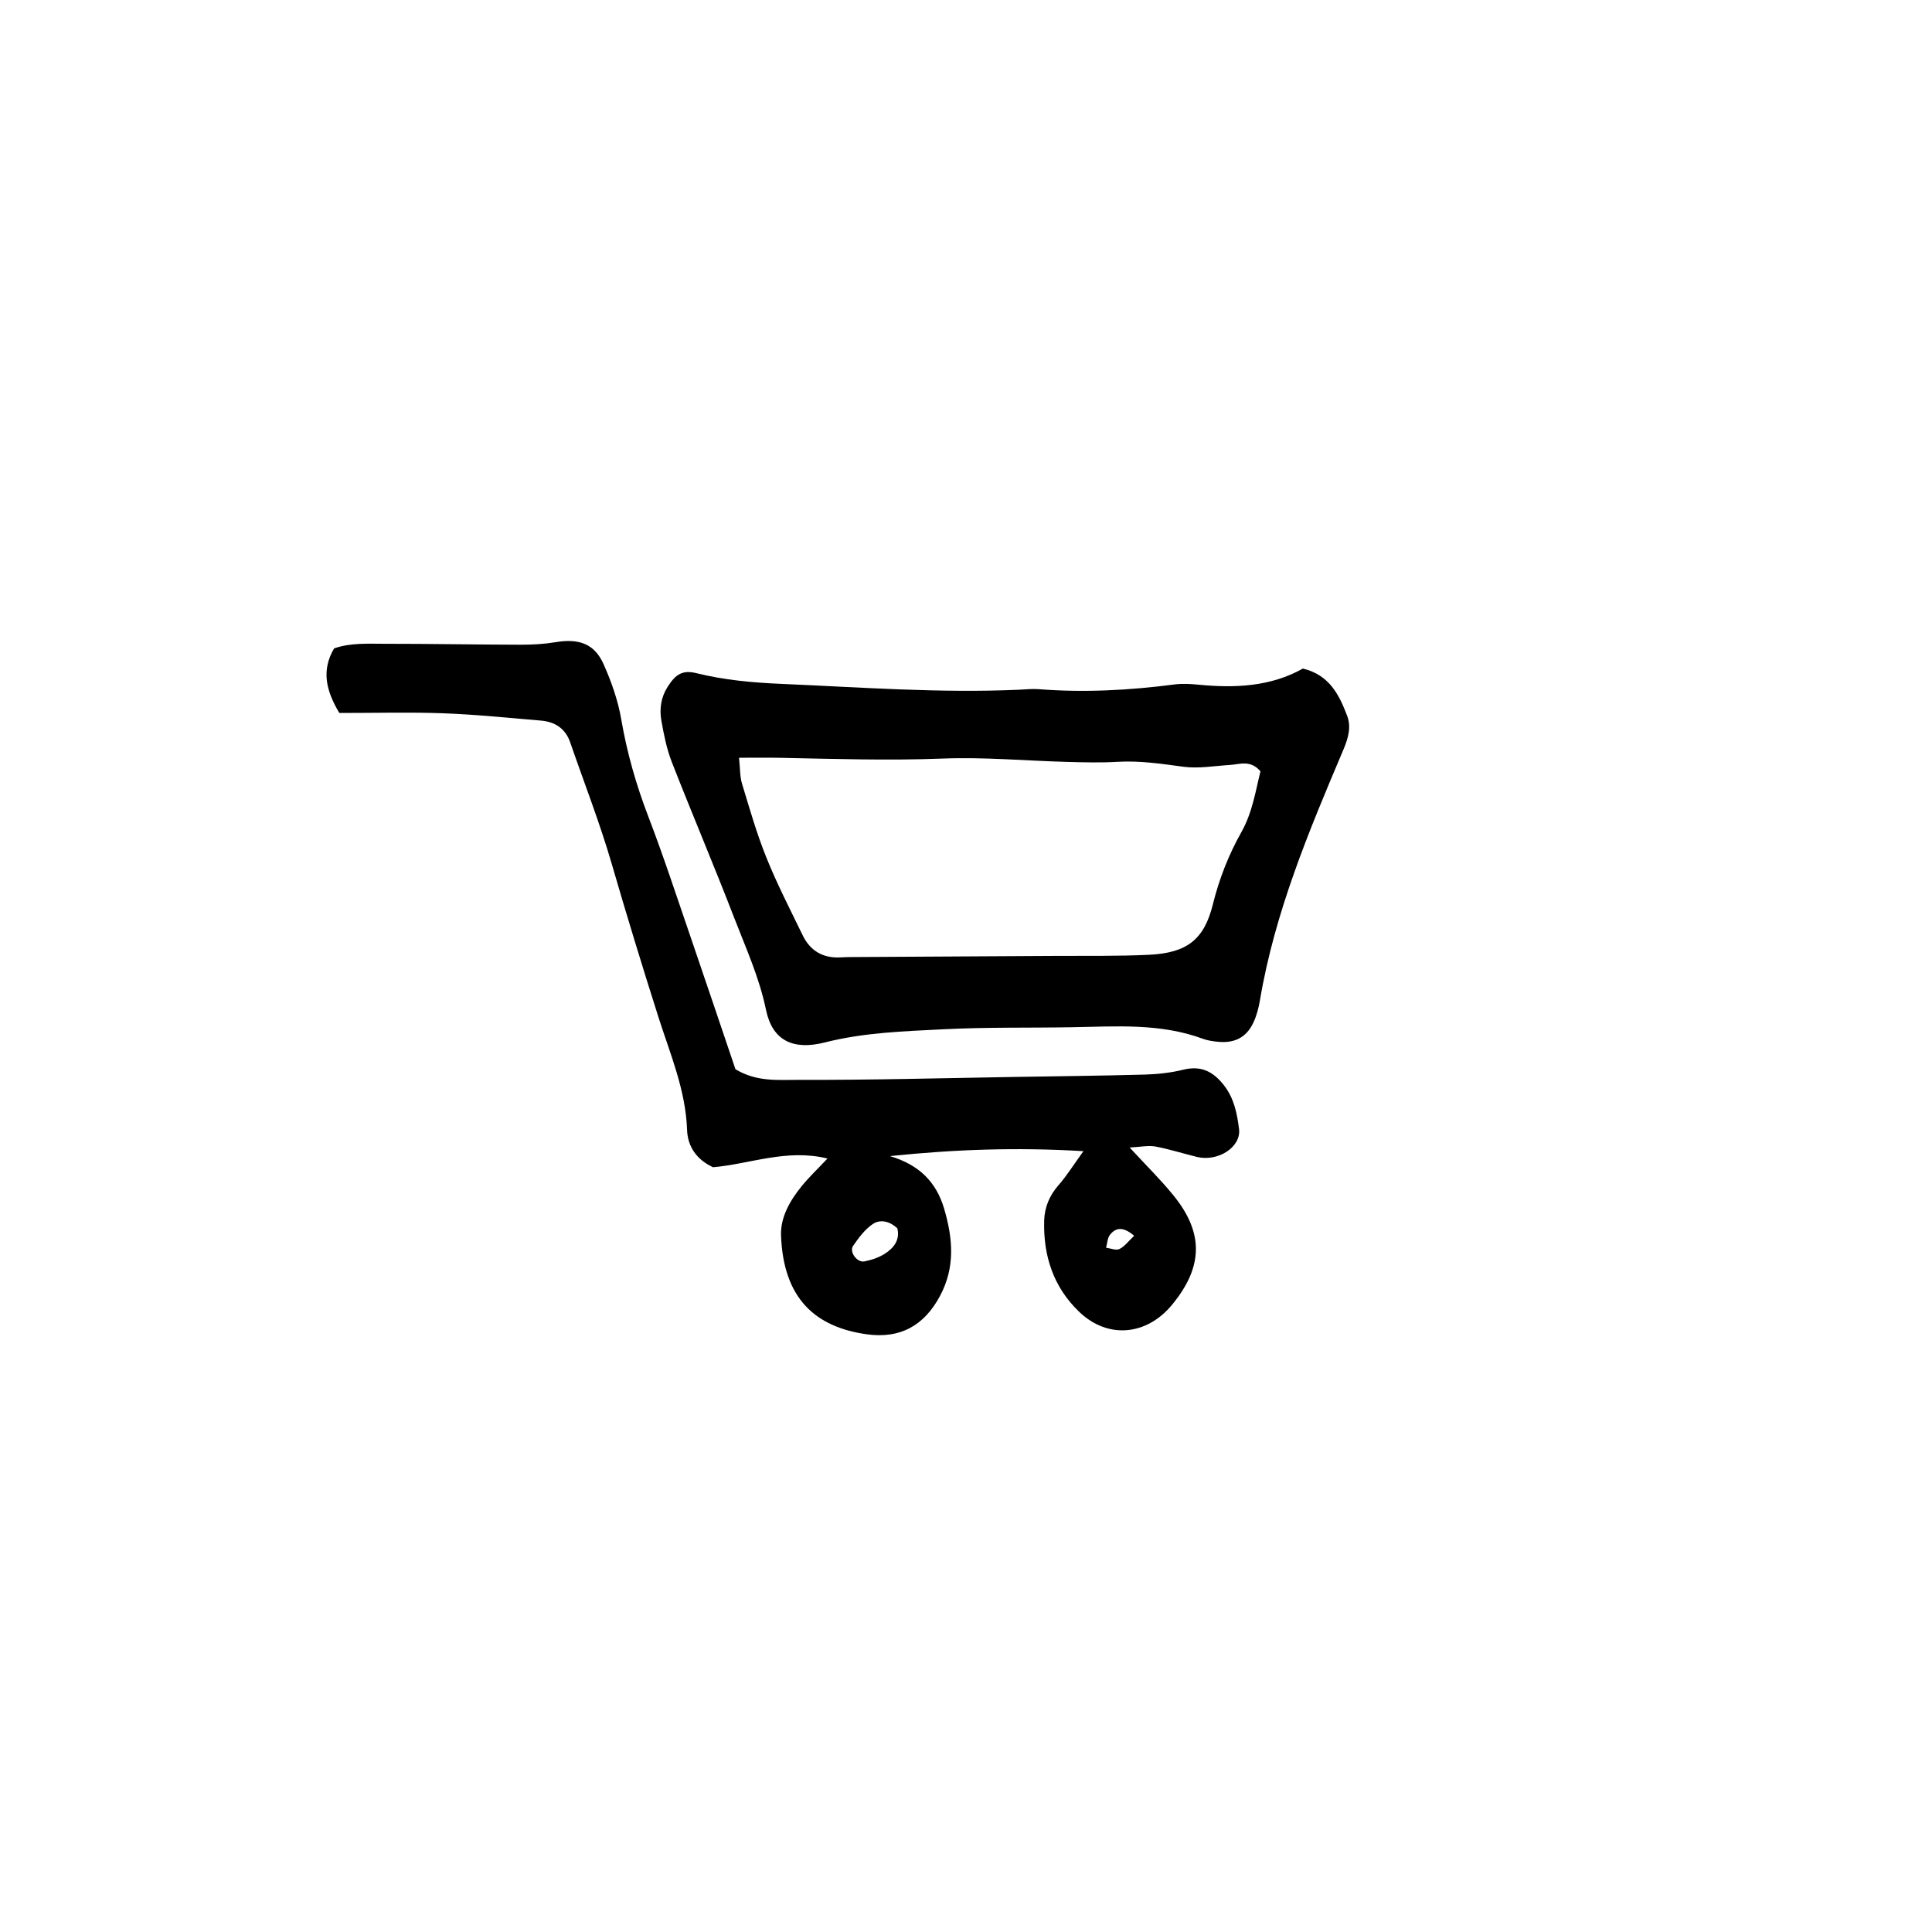
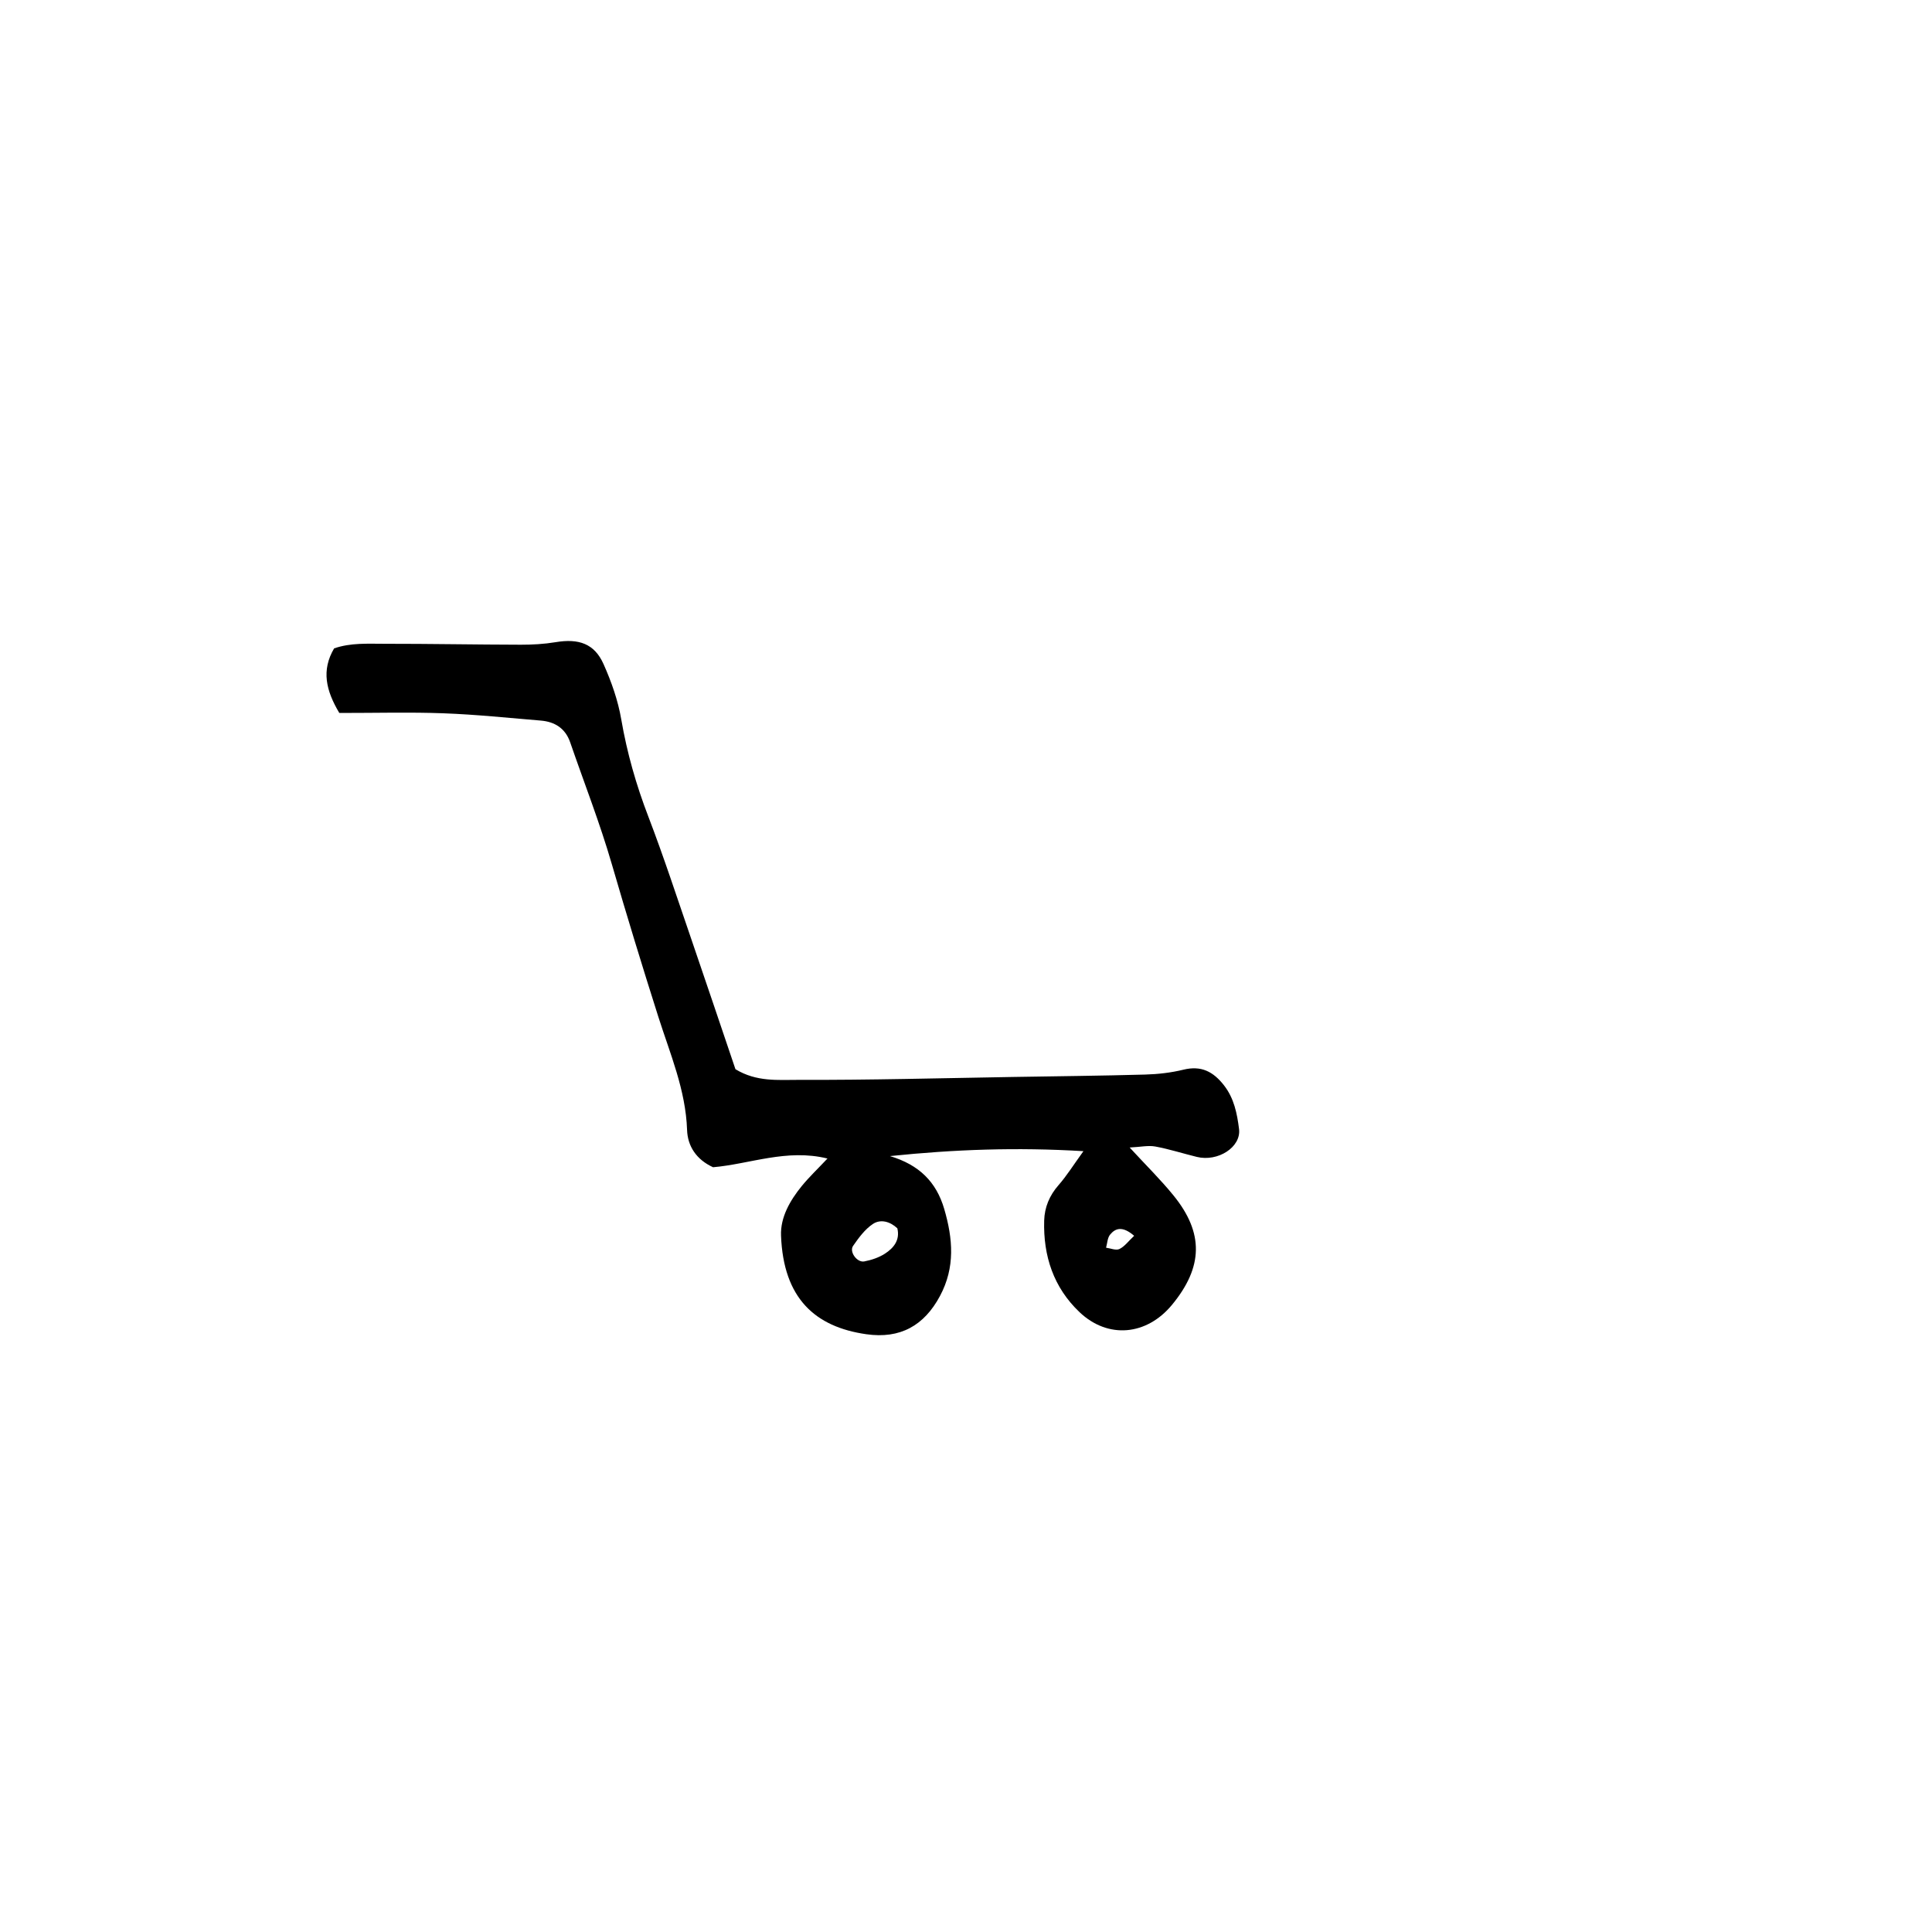
<svg xmlns="http://www.w3.org/2000/svg" fill="#000000" width="800px" height="800px" version="1.1" viewBox="144 144 512 512">
  <g>
    <path d="m261.52 333.03c8.605 0.316 17.191 1.215 25.781 1.93 3.734 0.312 6.519 2.047 7.805 5.773 3.703 10.746 7.863 21.355 11.027 32.258 3.934 13.559 8.062 27.043 12.34 40.5 3.113 9.789 7.25 19.371 7.609 29.957 0.141 4.277 2.449 7.856 6.887 9.883 9.742-0.832 19.504-4.969 30.32-2.309-2.625 2.785-4.871 4.918-6.812 7.289-3.102 3.82-5.684 8.266-5.496 13.141 0.629 16.617 9.02 24.203 22.621 26.137 8.957 1.273 15.301-2.281 19.504-10.141 4.07-7.609 3.422-15.176 1.125-23.059-2.102-7.18-6.652-11.699-14.383-14.012 17.176-1.773 33.555-2.367 51.277-1.305-2.625 3.621-4.398 6.492-6.594 8.996-2.414 2.75-3.707 5.871-3.812 9.383-0.273 9.375 2.481 17.758 9.391 24.305 7.531 7.133 17.77 6.184 24.496-1.977 8.242-9.996 8.469-19.02 0.383-28.969-3.394-4.18-7.262-7.977-11.621-12.707 2.898-0.141 4.926-0.609 6.805-0.262 3.707 0.684 7.324 1.855 11.004 2.754 5.559 1.367 11.789-2.574 11.18-7.41-0.508-4.027-1.289-8.102-3.988-11.562-2.84-3.637-6.035-5.305-10.75-4.144-3.289 0.805-6.746 1.199-10.141 1.293-11.703 0.328-23.418 0.441-35.129 0.637-18.941 0.312-37.883 0.836-56.82 0.77-5.316-0.016-11.023 0.586-16.629-2.828-3.84-11.324-7.777-23.059-11.793-34.758-3.688-10.734-7.211-21.539-11.27-32.133-3.231-8.402-5.668-16.914-7.195-25.801-0.855-5.023-2.613-9.996-4.699-14.672-2.41-5.402-6.539-6.828-12.695-5.801-3.031 0.504-6.144 0.676-9.219 0.672-12.047-0.023-24.082-0.258-36.129-0.246-4.438 0.004-8.957-0.309-13.355 1.219-3.438 5.844-2.144 11.199 1.375 17.113 9.68 0.012 18.652-0.246 27.602 0.086zm176.68 138.14c1.41-1.707 3.285-2.324 6.363 0.328-1.535 1.441-2.543 2.852-3.91 3.508-0.91 0.438-2.344-0.195-3.535-0.352 0.336-1.18 0.359-2.621 1.082-3.484zm-68.129 3.012c1.484-2.141 3.133-4.402 5.246-5.812 2.023-1.355 4.543-0.684 6.488 1.145 0.746 3.129-0.973 5.223-3.285 6.715-1.613 1.043-3.586 1.699-5.488 2.062-1.918 0.359-4.027-2.566-2.961-4.109z" />
-     <path d="m461.5 325.44c-2.047-0.203-4.16-0.316-6.191-0.059-11.992 1.562-23.996 2.207-36.066 1.258-1.715-0.133-3.449 0.07-5.168 0.145-21.023 0.938-41.984-0.645-62.965-1.547-7.609-0.324-15.105-0.996-22.523-2.832-3.754-0.926-5.562 0.297-7.684 3.652-1.773 2.797-2.168 5.859-1.629 8.934 0.656 3.719 1.406 7.496 2.777 11 5.387 13.789 11.191 27.422 16.52 41.242 3.09 8.004 6.656 15.809 8.422 24.371 1.684 8.172 7.188 10.793 15.609 8.652 10.379-2.641 21.016-2.957 31.59-3.496 11.32-0.578 22.688-0.332 34.027-0.535 11.648-0.211 23.348-1.094 34.605 3.082 1.273 0.473 2.684 0.656 4.051 0.785 4.328 0.414 7.453-1.195 9.266-5.055 0.867-1.84 1.406-3.894 1.75-5.914 3.91-23.316 12.992-44.926 22.137-66.488 1.305-3.078 2.086-6.031 0.984-8.926-2.086-5.508-4.68-10.844-11.734-12.531-8.508 4.793-18.027 5.231-27.777 4.262zm11.48 39.082c-3.402 6.027-5.875 12.383-7.559 19.148-2.324 9.344-6.848 12.879-16.957 13.359-8.262 0.398-16.547 0.246-24.824 0.297-17.227 0.105-34.457 0.191-51.688 0.293-1.727 0.012-3.461-0.004-5.18 0.098-4.656 0.262-8.051-1.719-10.055-5.856-3.305-6.82-6.793-13.578-9.617-20.598-2.574-6.367-4.465-13.02-6.465-19.602-0.562-1.859-0.48-3.914-0.785-6.848 4.516 0 7.602-0.051 10.695 0.012 14.43 0.293 28.848 0.762 43.309 0.203 10.957-0.43 21.965 0.59 32.953 0.887 4.453 0.117 8.922 0.238 13.359-0.023 5.898-0.344 11.621 0.516 17.434 1.305 4 0.543 8.188-0.223 12.289-0.469 2.656-0.16 5.461-1.438 8.148 1.676-1.301 5.231-2.141 10.949-5.059 16.117z" />
  </g>
</svg>